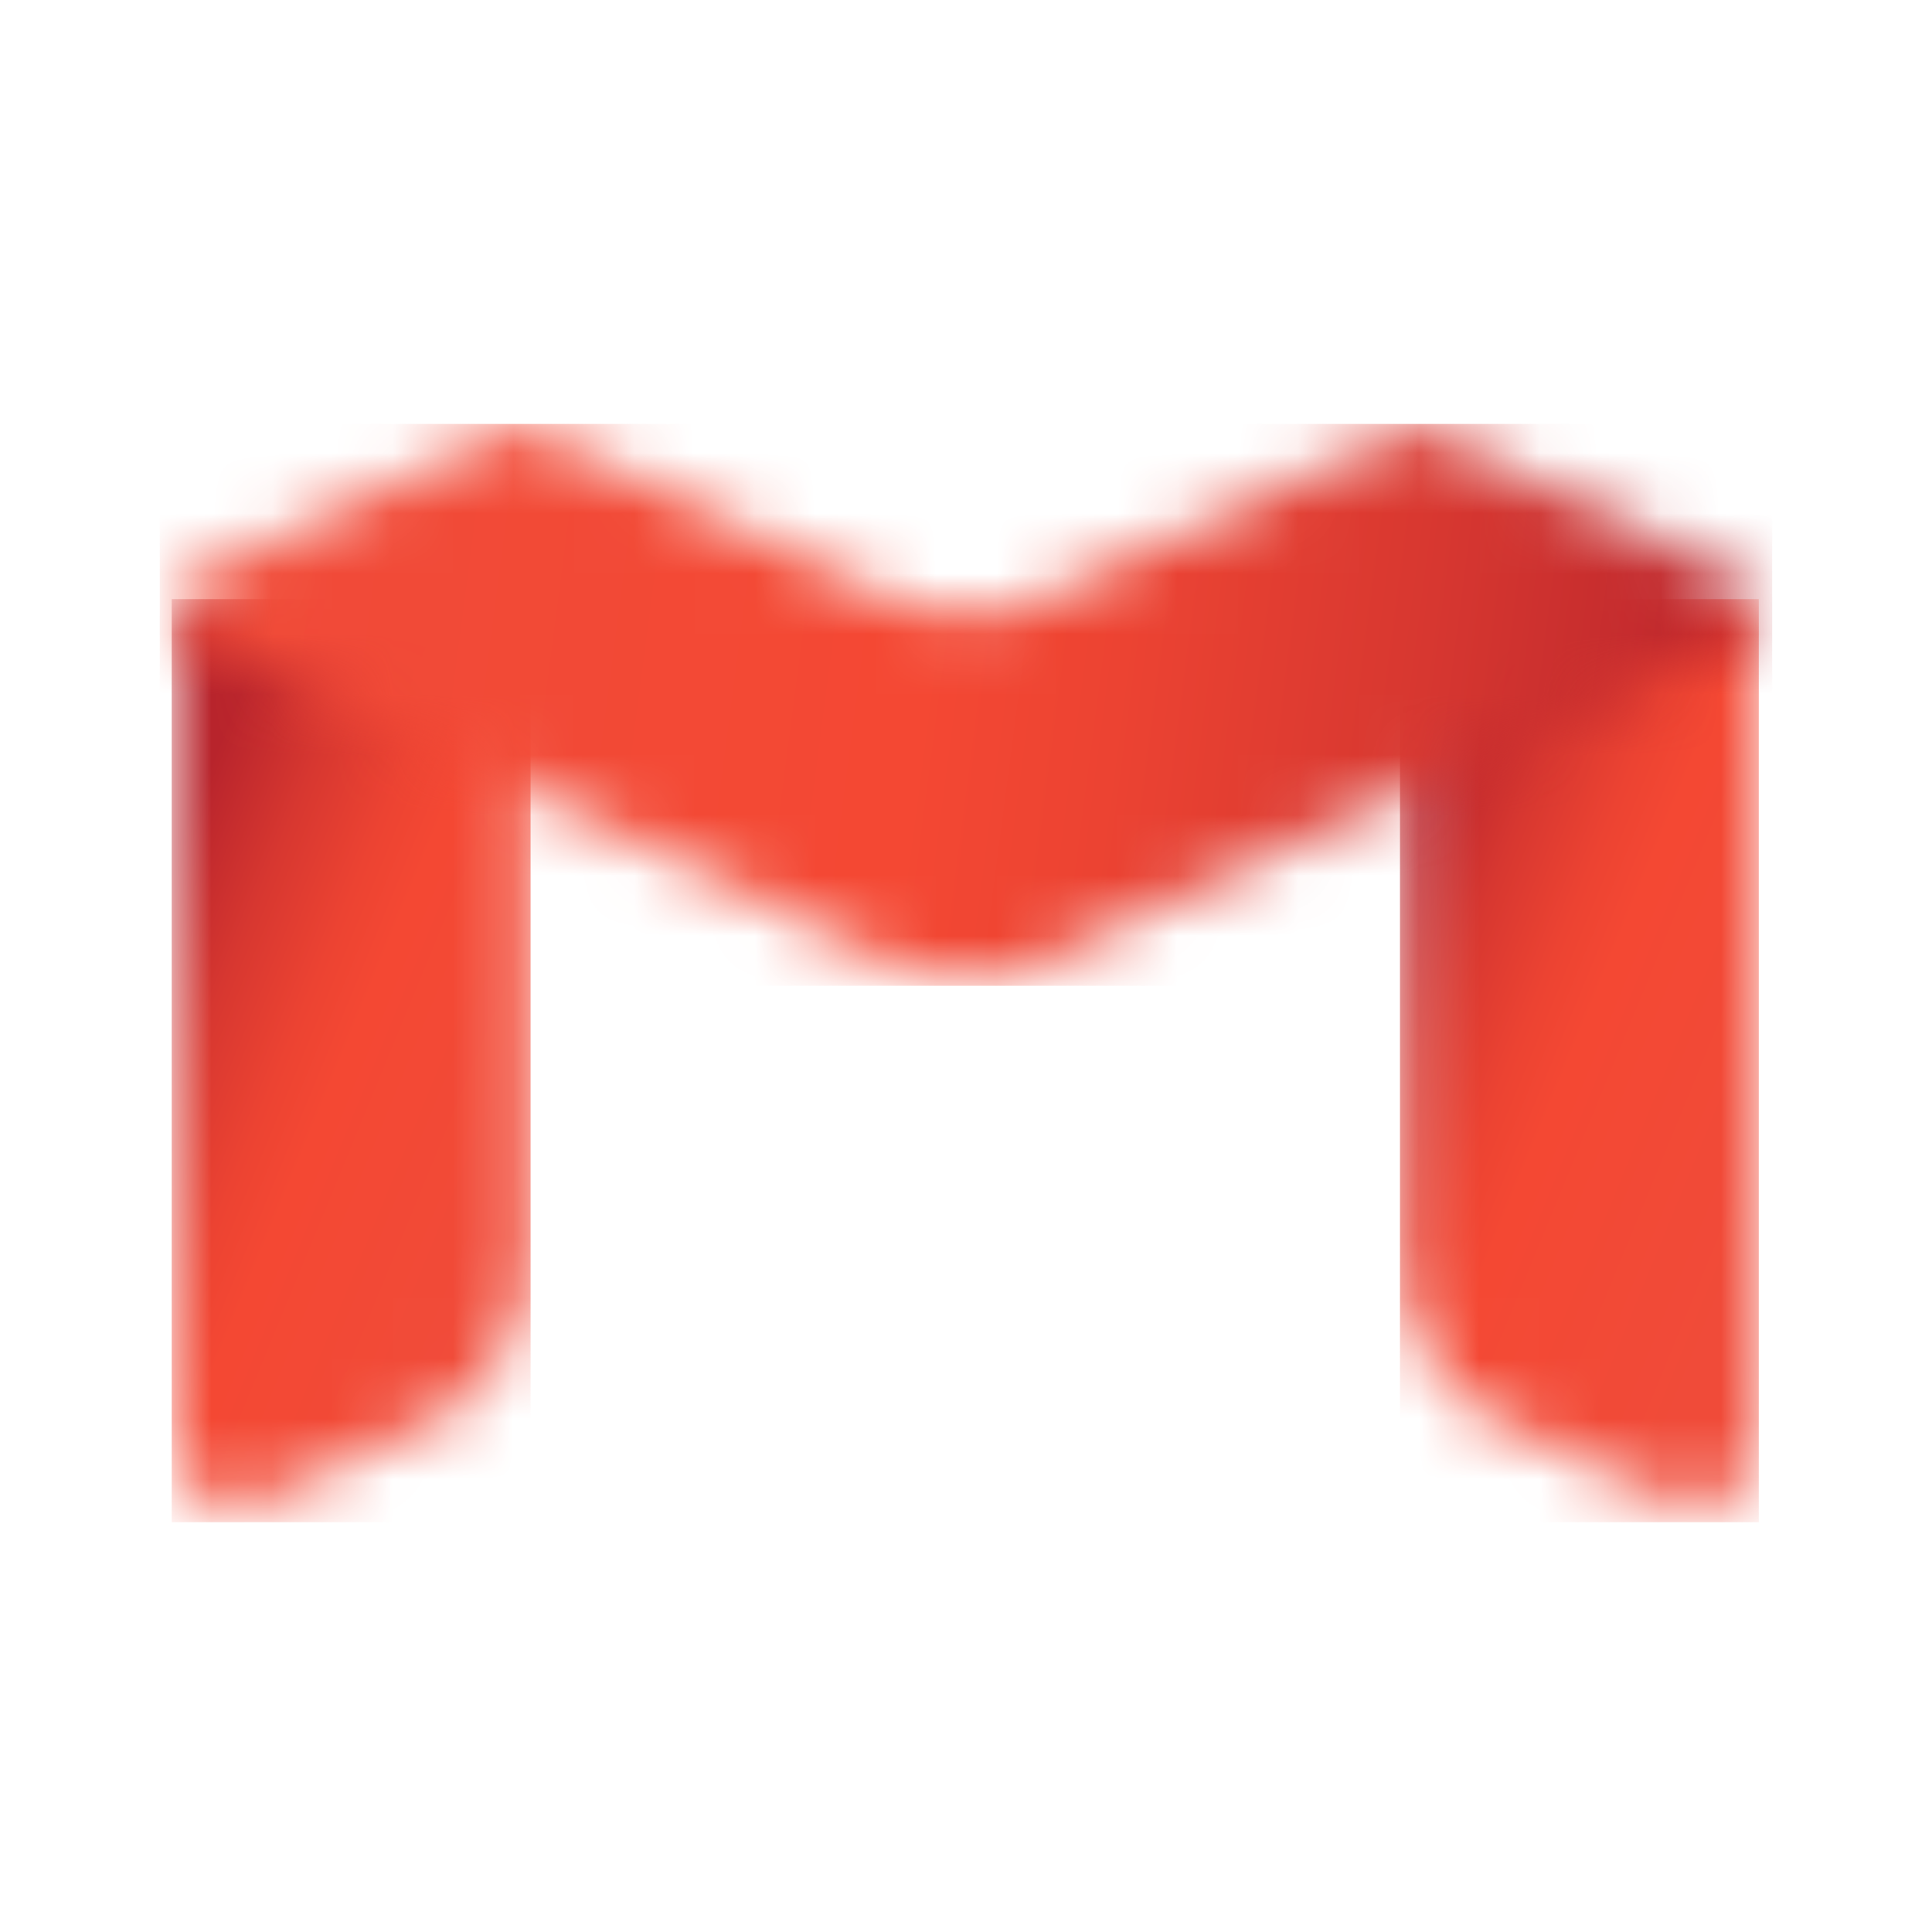
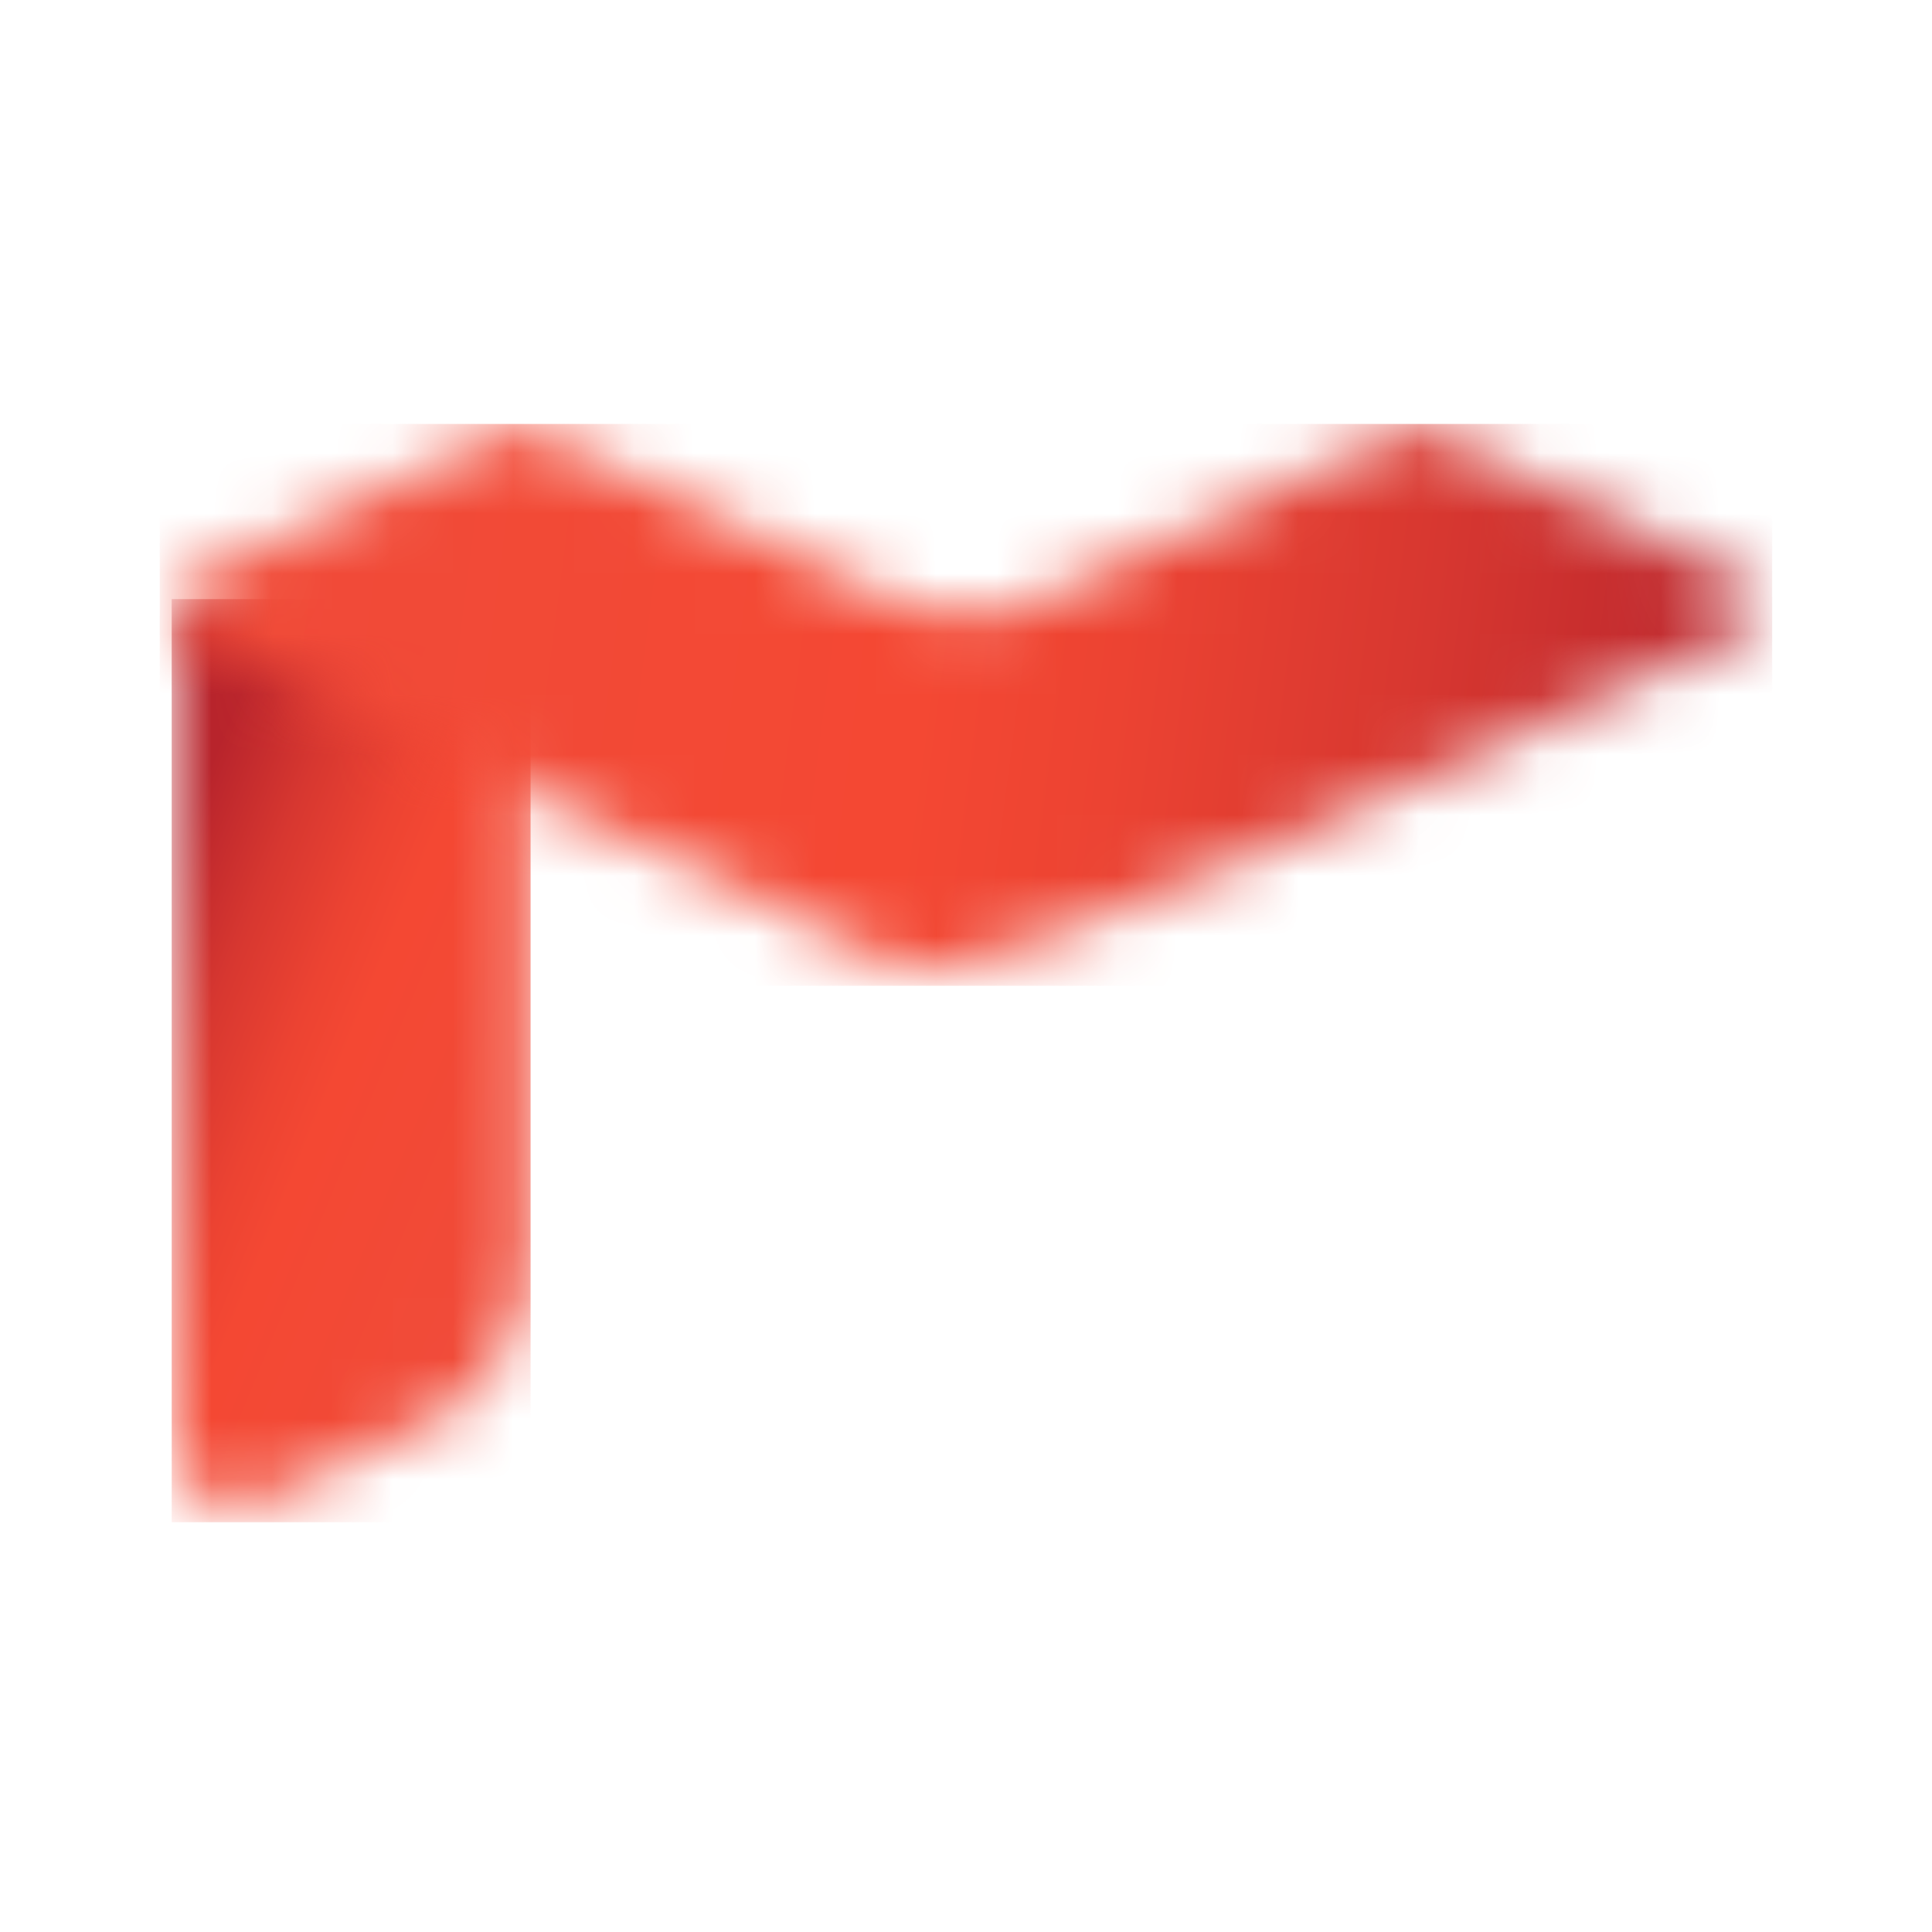
<svg xmlns="http://www.w3.org/2000/svg" width="32" height="32" viewBox="0 0 32 32" fill="none">
  <mask id="mask0_5735_1727" style="mask-type:luminance" maskUnits="userSpaceOnUse" x="2" y="9" width="7" height="16">
    <path d="M8.788 9.923V20.858C8.788 21.918 8.074 23.117 7.202 23.522L4.43 24.809C3.558 25.213 2.844 24.677 2.844 23.617V9.923H8.788Z" fill="white" />
  </mask>
  <g mask="url(#mask0_5735_1727)">
    <path d="M8.788 9.923H2.844V25.213H8.788V9.923Z" fill="url(#paint0_linear_5735_1727)" />
  </g>
  <mask id="mask1_5735_1727" style="mask-type:luminance" maskUnits="userSpaceOnUse" x="23" y="9" width="7" height="16">
-     <path d="M23.188 9.923V20.858C23.188 21.918 23.901 23.117 24.773 23.522L27.545 24.809C28.418 25.213 29.131 24.677 29.131 23.617V9.923H23.188Z" fill="white" />
-   </mask>
+     </mask>
  <g mask="url(#mask1_5735_1727)">
    <path d="M29.131 9.923H23.188V25.213H29.131V9.923Z" fill="url(#paint1_linear_5735_1727)" />
  </g>
  <mask id="mask2_5735_1727" style="mask-type:luminance" maskUnits="userSpaceOnUse" x="2" y="7" width="28" height="10">
-     <path d="M3.163 9.593L8.617 7.022L14.781 9.925C15.451 10.24 16.422 10.3 16.939 10.056L23.383 7.022L28.558 9.461C29.228 9.777 29.354 10.235 28.837 10.478L16.939 16.084C16.422 16.328 15.451 16.268 14.782 15.953L3.441 10.609C2.772 10.293 2.646 9.836 3.163 9.593Z" fill="white" />
+     <path d="M3.163 9.593L8.617 7.022L14.781 9.925C15.451 10.24 16.422 10.3 16.939 10.056L23.383 7.022L28.558 9.461C29.228 9.777 29.354 10.235 28.837 10.478C16.422 16.328 15.451 16.268 14.782 15.953L3.441 10.609C2.772 10.293 2.646 9.836 3.163 9.593Z" fill="white" />
  </mask>
  <g mask="url(#mask2_5735_1727)">
    <path d="M29.353 7.022H2.646V16.328H29.353V7.022Z" fill="url(#paint2_linear_5735_1727)" />
  </g>
  <defs>
    <linearGradient id="paint0_linear_5735_1727" x1="2.101" y1="16.039" x2="9.436" y2="19.059" gradientUnits="userSpaceOnUse">
      <stop stop-color="#B8242C" />
      <stop offset="0.197" stop-color="#D73730" />
      <stop offset="0.374" stop-color="#EC4332" />
      <stop offset="0.49" stop-color="#F44833" />
      <stop offset="1" stop-color="#F04B39" />
    </linearGradient>
    <linearGradient id="paint1_linear_5735_1727" x1="22.445" y1="16.039" x2="29.779" y2="19.059" gradientUnits="userSpaceOnUse">
      <stop stop-color="#B8242C" />
      <stop offset="0.197" stop-color="#D73730" />
      <stop offset="0.374" stop-color="#EC4332" />
      <stop offset="0.49" stop-color="#F44833" />
      <stop offset="1" stop-color="#F04B39" />
    </linearGradient>
    <linearGradient id="paint2_linear_5735_1727" x1="28.942" y1="13.365" x2="3.046" y2="9.983" gradientUnits="userSpaceOnUse">
      <stop stop-color="#B8242C" />
      <stop offset="0.214" stop-color="#D73730" />
      <stop offset="0.405" stop-color="#EC4332" />
      <stop offset="0.53" stop-color="#F44833" />
      <stop offset="1" stop-color="#F04B39" />
    </linearGradient>
  </defs>
</svg>